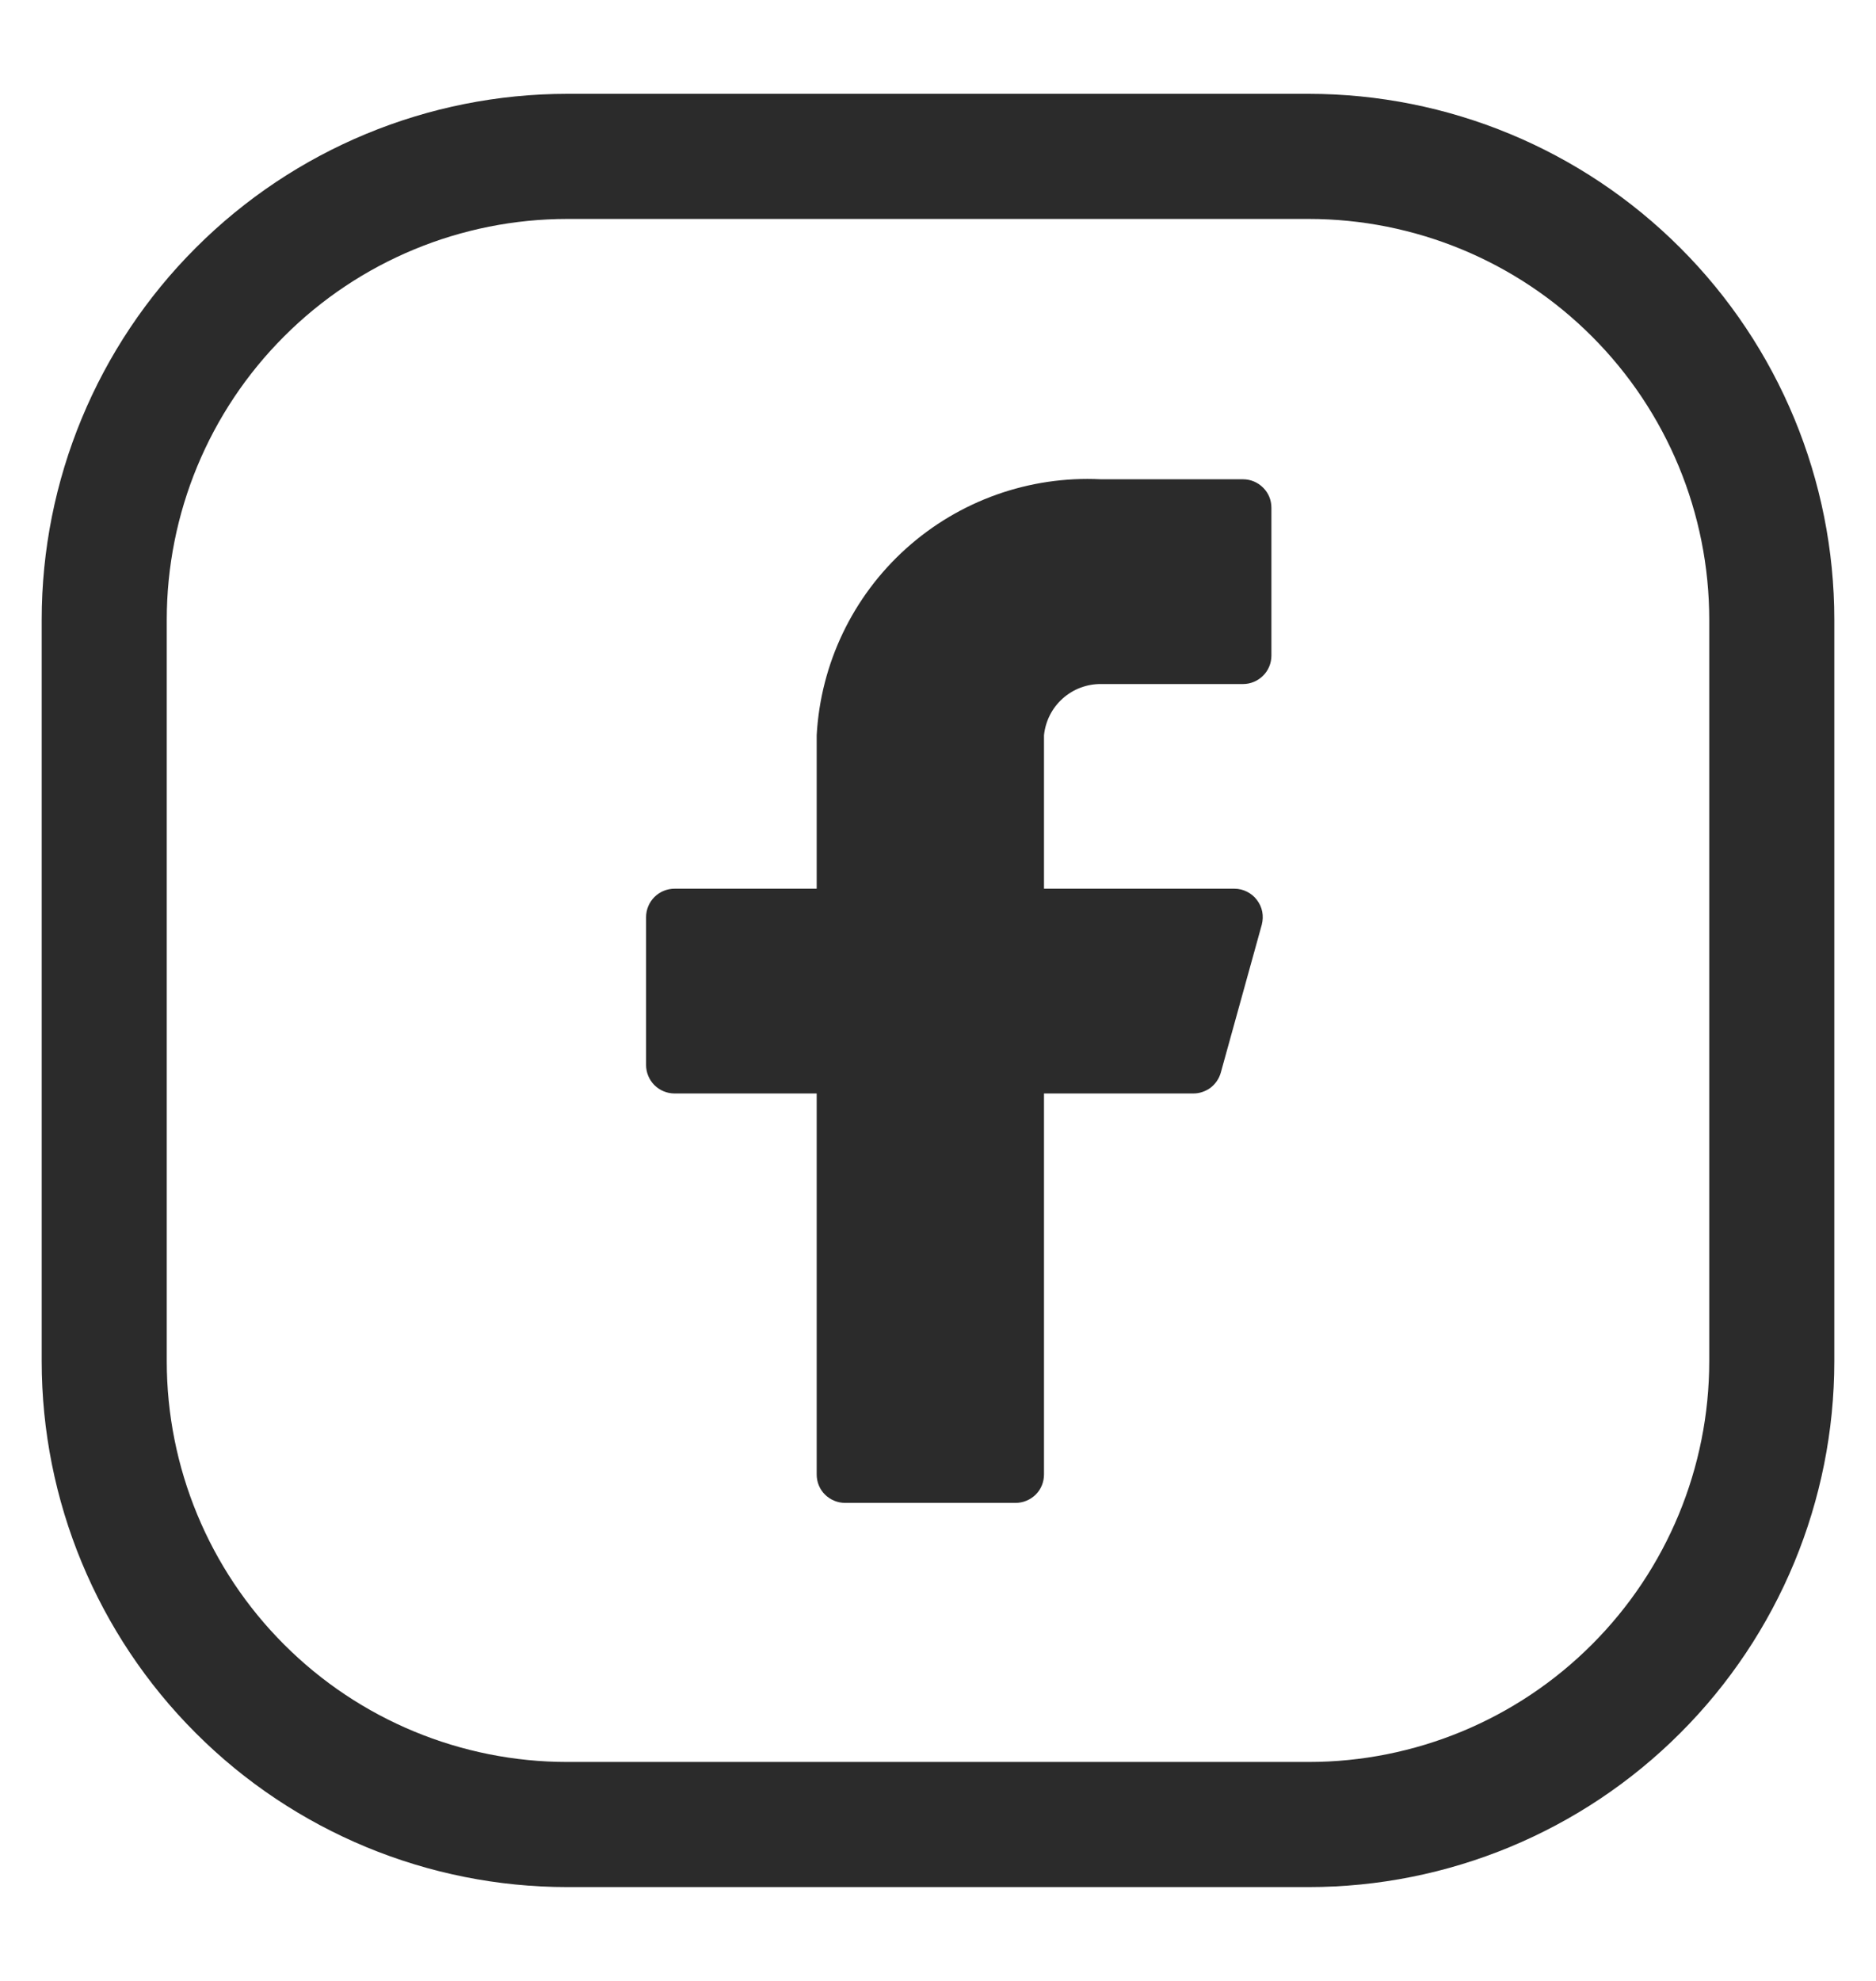
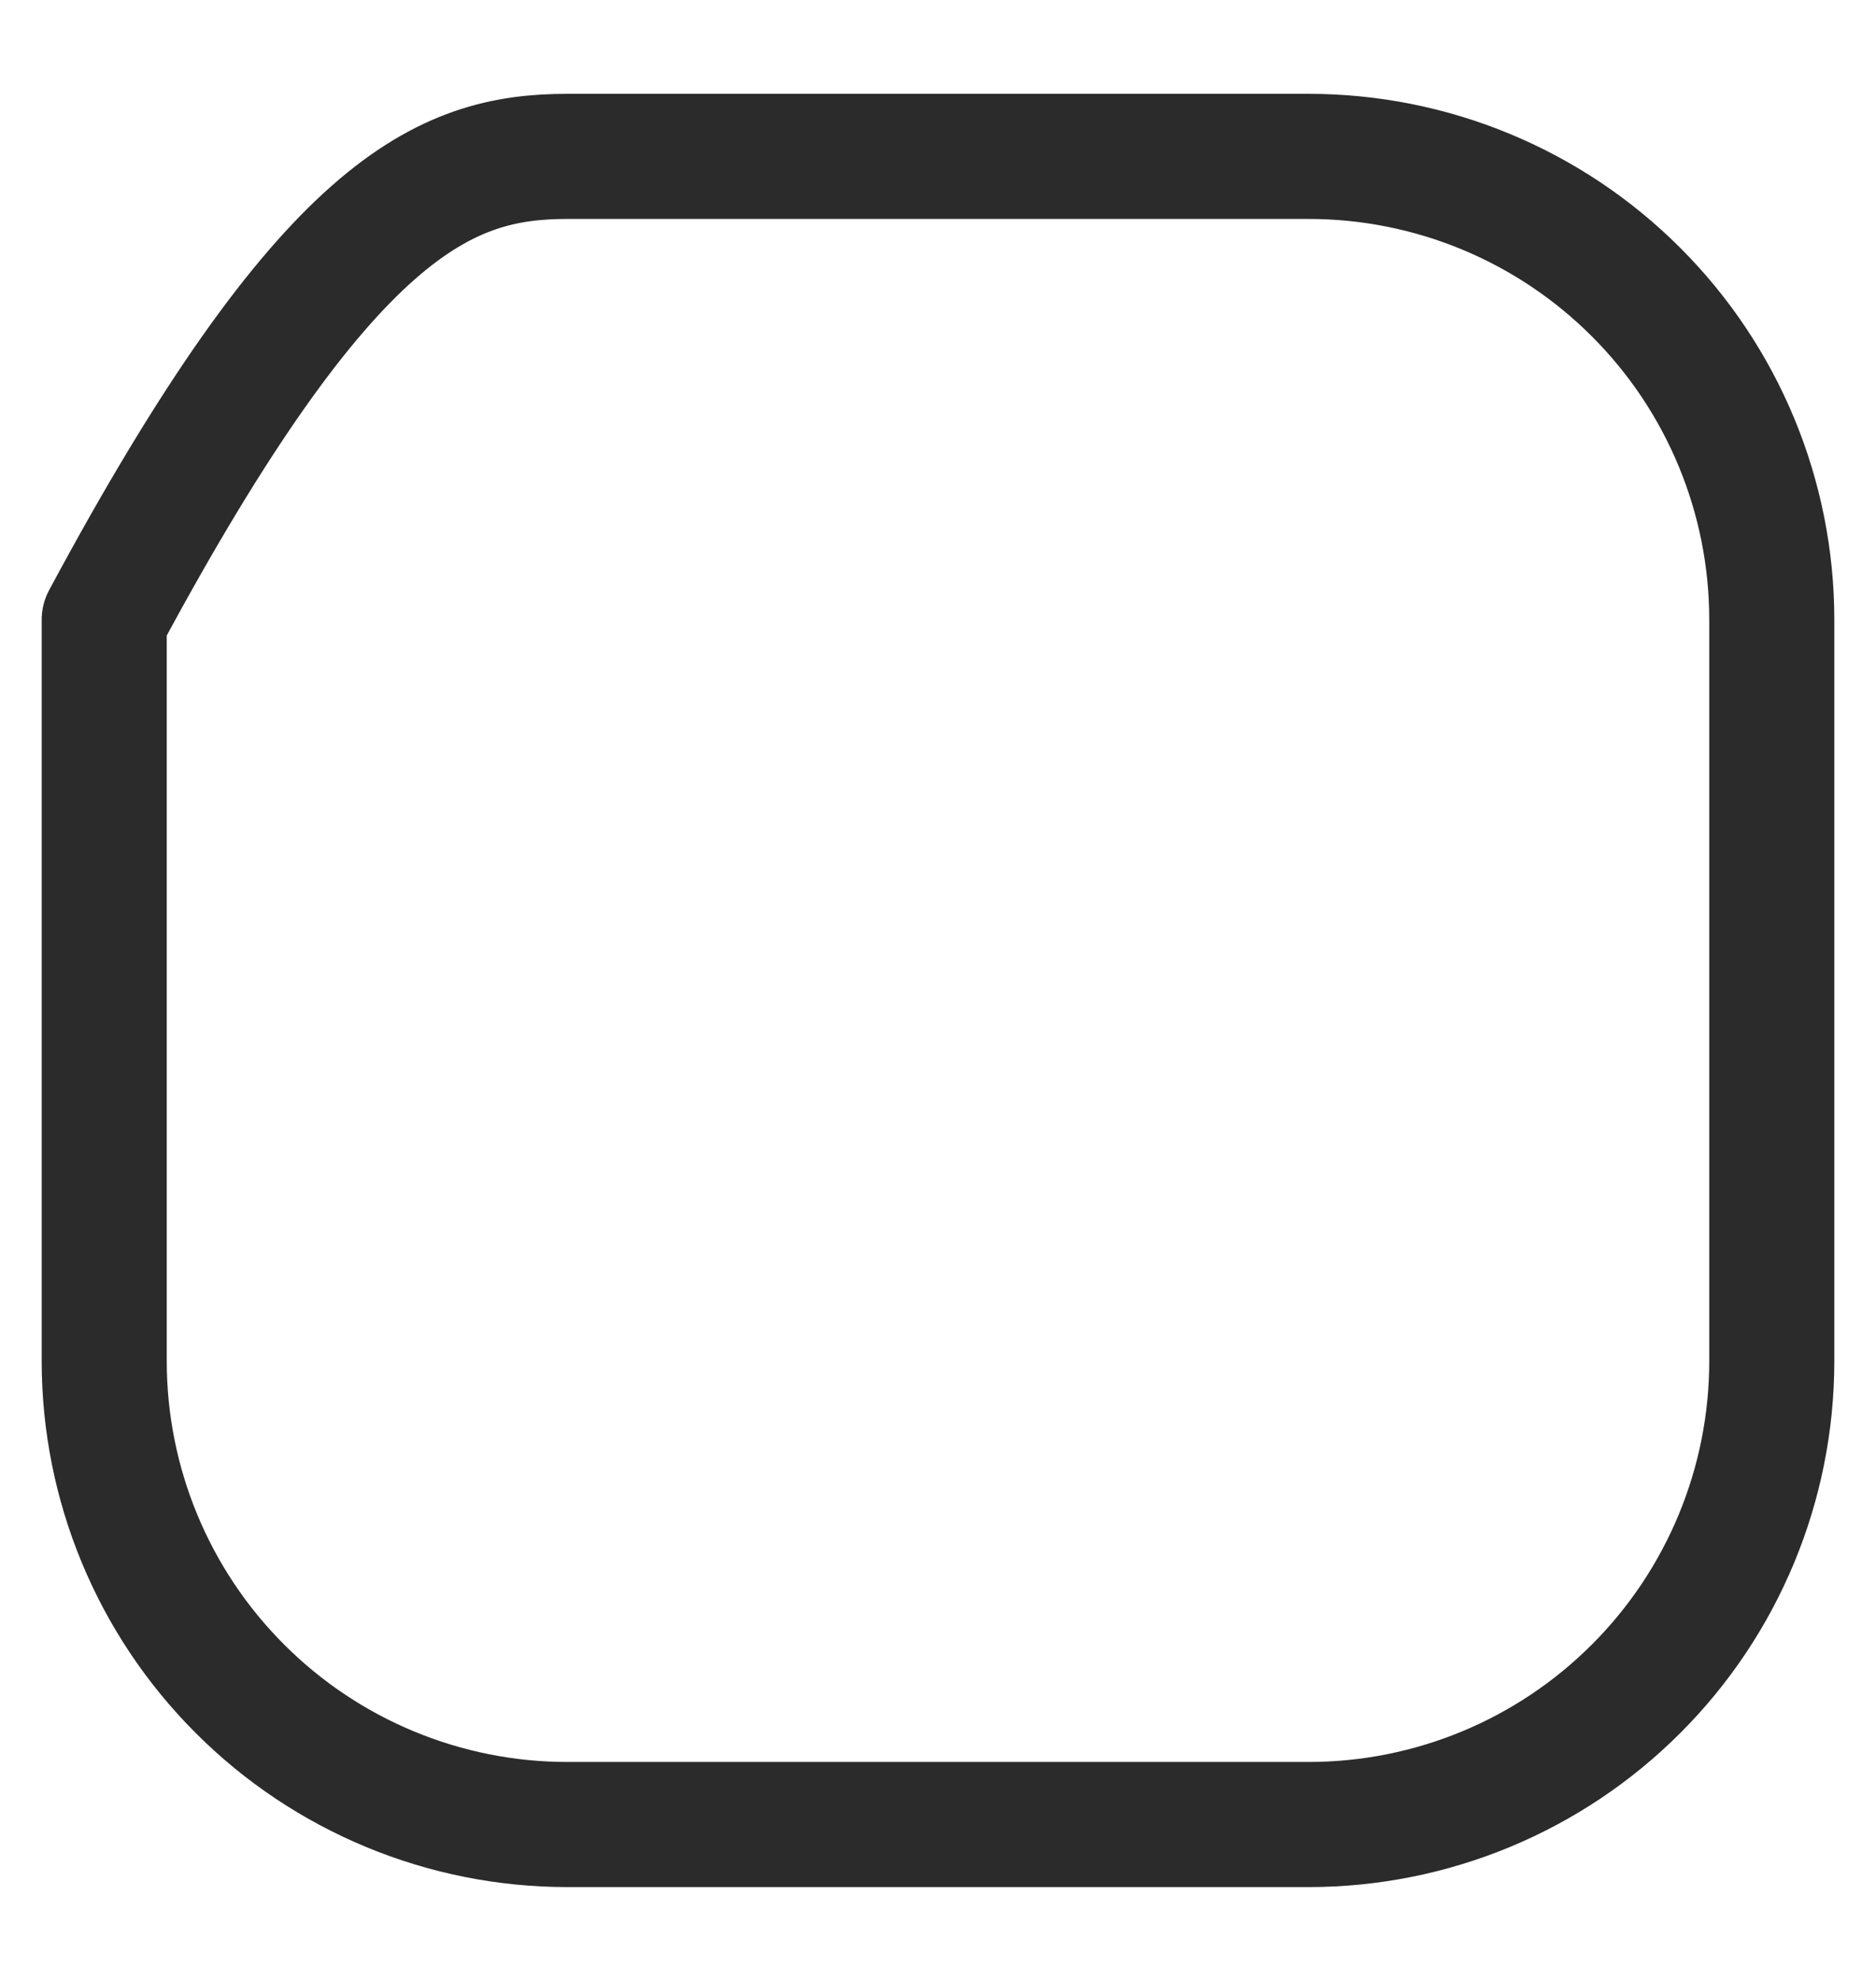
<svg xmlns="http://www.w3.org/2000/svg" width="18" height="19" viewBox="0 0 18 19" fill="none">
-   <path d="M17 5.944V13.056C17 14.234 16.532 15.365 15.698 16.198C14.865 17.032 13.734 17.5 12.556 17.5H5.444C4.266 17.5 3.135 17.032 2.302 16.198C1.468 15.365 1 14.234 1 13.056V5.944C1 4.766 1.468 3.635 2.302 2.802C3.135 1.968 4.266 1.5 5.444 1.5H12.556C13.734 1.5 14.865 1.968 15.698 2.802C16.532 3.635 17 4.766 17 5.944Z" stroke="#2B2B2B" stroke-width="1.2" stroke-linecap="round" stroke-linejoin="round" />
-   <path d="M12.199 4.87C12.199 4.797 12.171 4.728 12.119 4.677C12.068 4.626 11.999 4.597 11.927 4.597H10.563C9.876 4.563 9.204 4.802 8.693 5.262C8.182 5.722 7.874 6.365 7.836 7.052V8.524H6.472C6.4 8.524 6.33 8.553 6.279 8.604C6.228 8.655 6.199 8.725 6.199 8.797V10.215C6.199 10.287 6.228 10.357 6.279 10.408C6.33 10.459 6.4 10.488 6.472 10.488H7.836V14.142C7.836 14.215 7.864 14.284 7.915 14.335C7.967 14.386 8.036 14.415 8.108 14.415H9.745C9.817 14.415 9.886 14.386 9.938 14.335C9.989 14.284 10.017 14.215 10.017 14.142V10.488H11.447C11.507 10.489 11.566 10.469 11.615 10.433C11.663 10.396 11.698 10.345 11.714 10.286L12.107 8.868C12.117 8.828 12.119 8.785 12.111 8.744C12.103 8.703 12.085 8.665 12.06 8.632C12.035 8.598 12.002 8.572 11.965 8.553C11.928 8.534 11.886 8.524 11.845 8.524H10.017V7.052C10.031 6.917 10.094 6.791 10.195 6.701C10.296 6.61 10.427 6.56 10.563 6.561H11.927C11.999 6.561 12.068 6.532 12.119 6.481C12.171 6.43 12.199 6.36 12.199 6.288V4.87Z" fill="#2B2B2B" />
+   <path d="M17 5.944V13.056C17 14.234 16.532 15.365 15.698 16.198C14.865 17.032 13.734 17.5 12.556 17.5H5.444C4.266 17.5 3.135 17.032 2.302 16.198C1.468 15.365 1 14.234 1 13.056V5.944C3.135 1.968 4.266 1.5 5.444 1.5H12.556C13.734 1.5 14.865 1.968 15.698 2.802C16.532 3.635 17 4.766 17 5.944Z" stroke="#2B2B2B" stroke-width="1.2" stroke-linecap="round" stroke-linejoin="round" />
</svg>